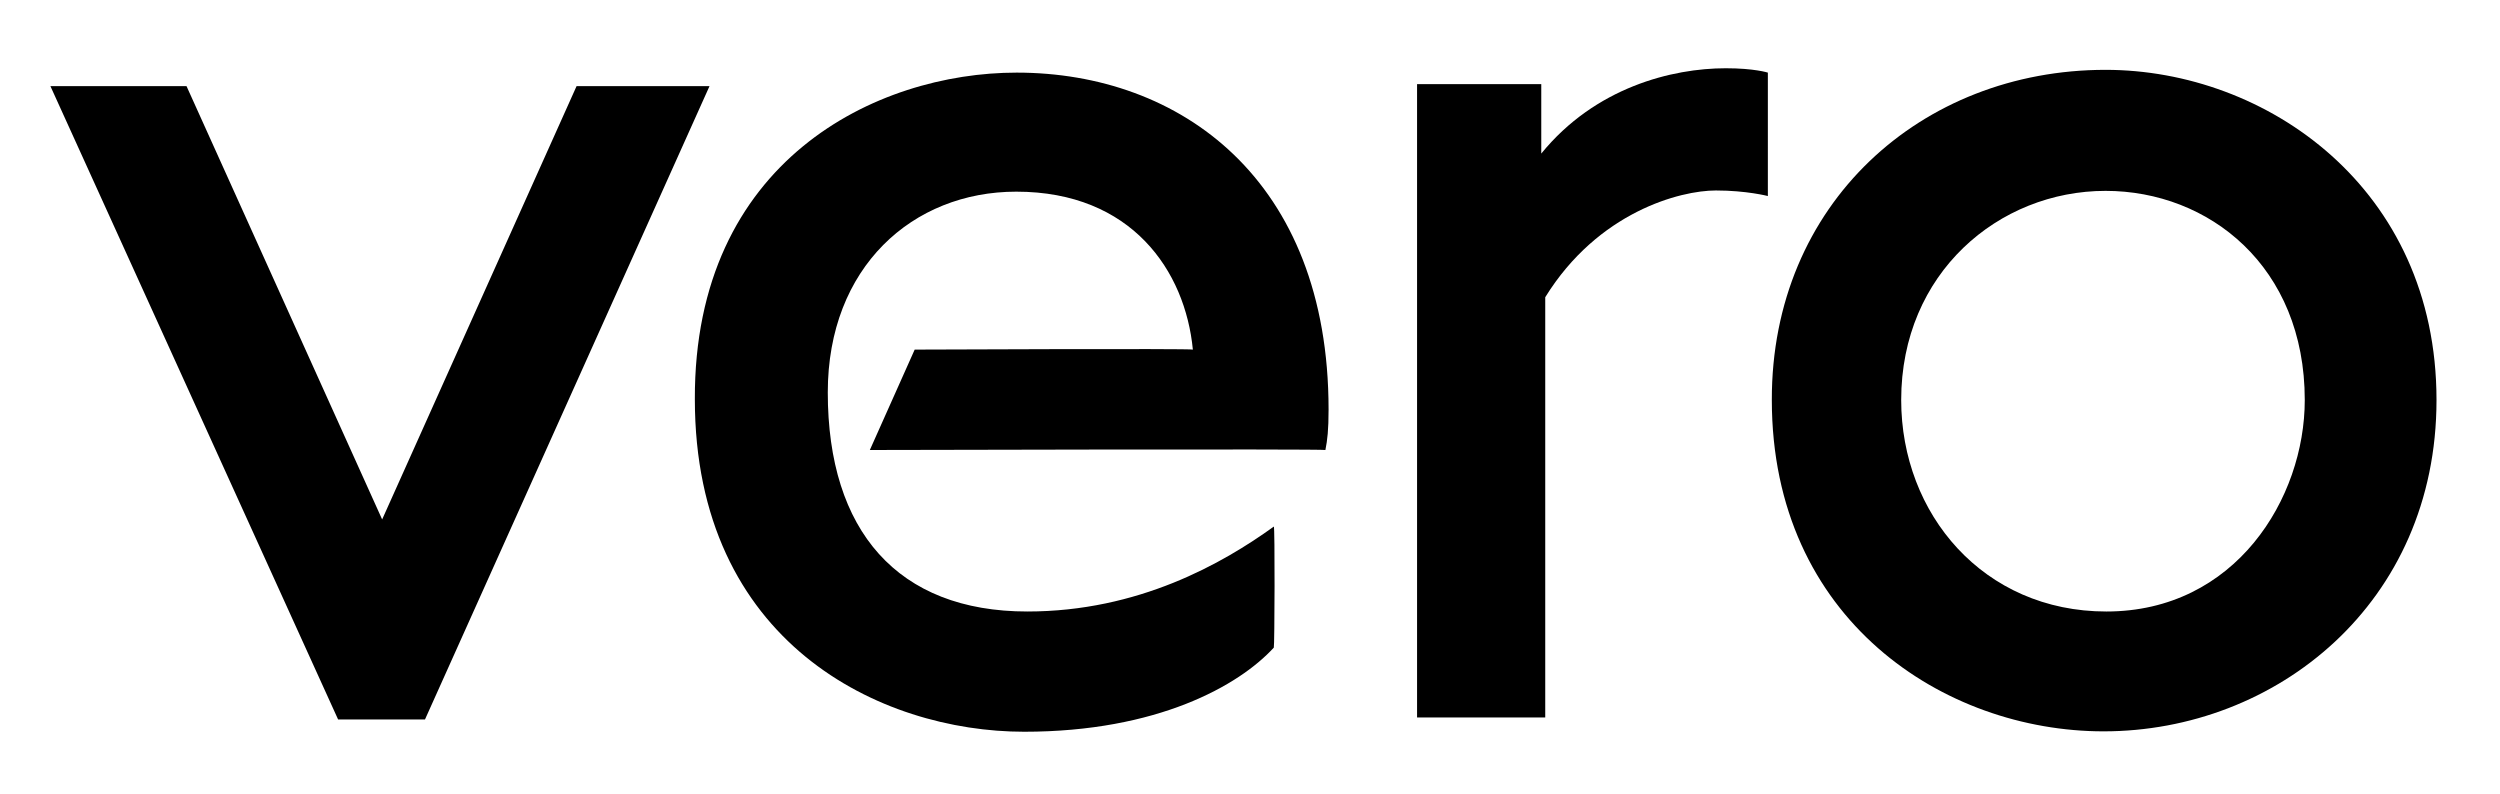
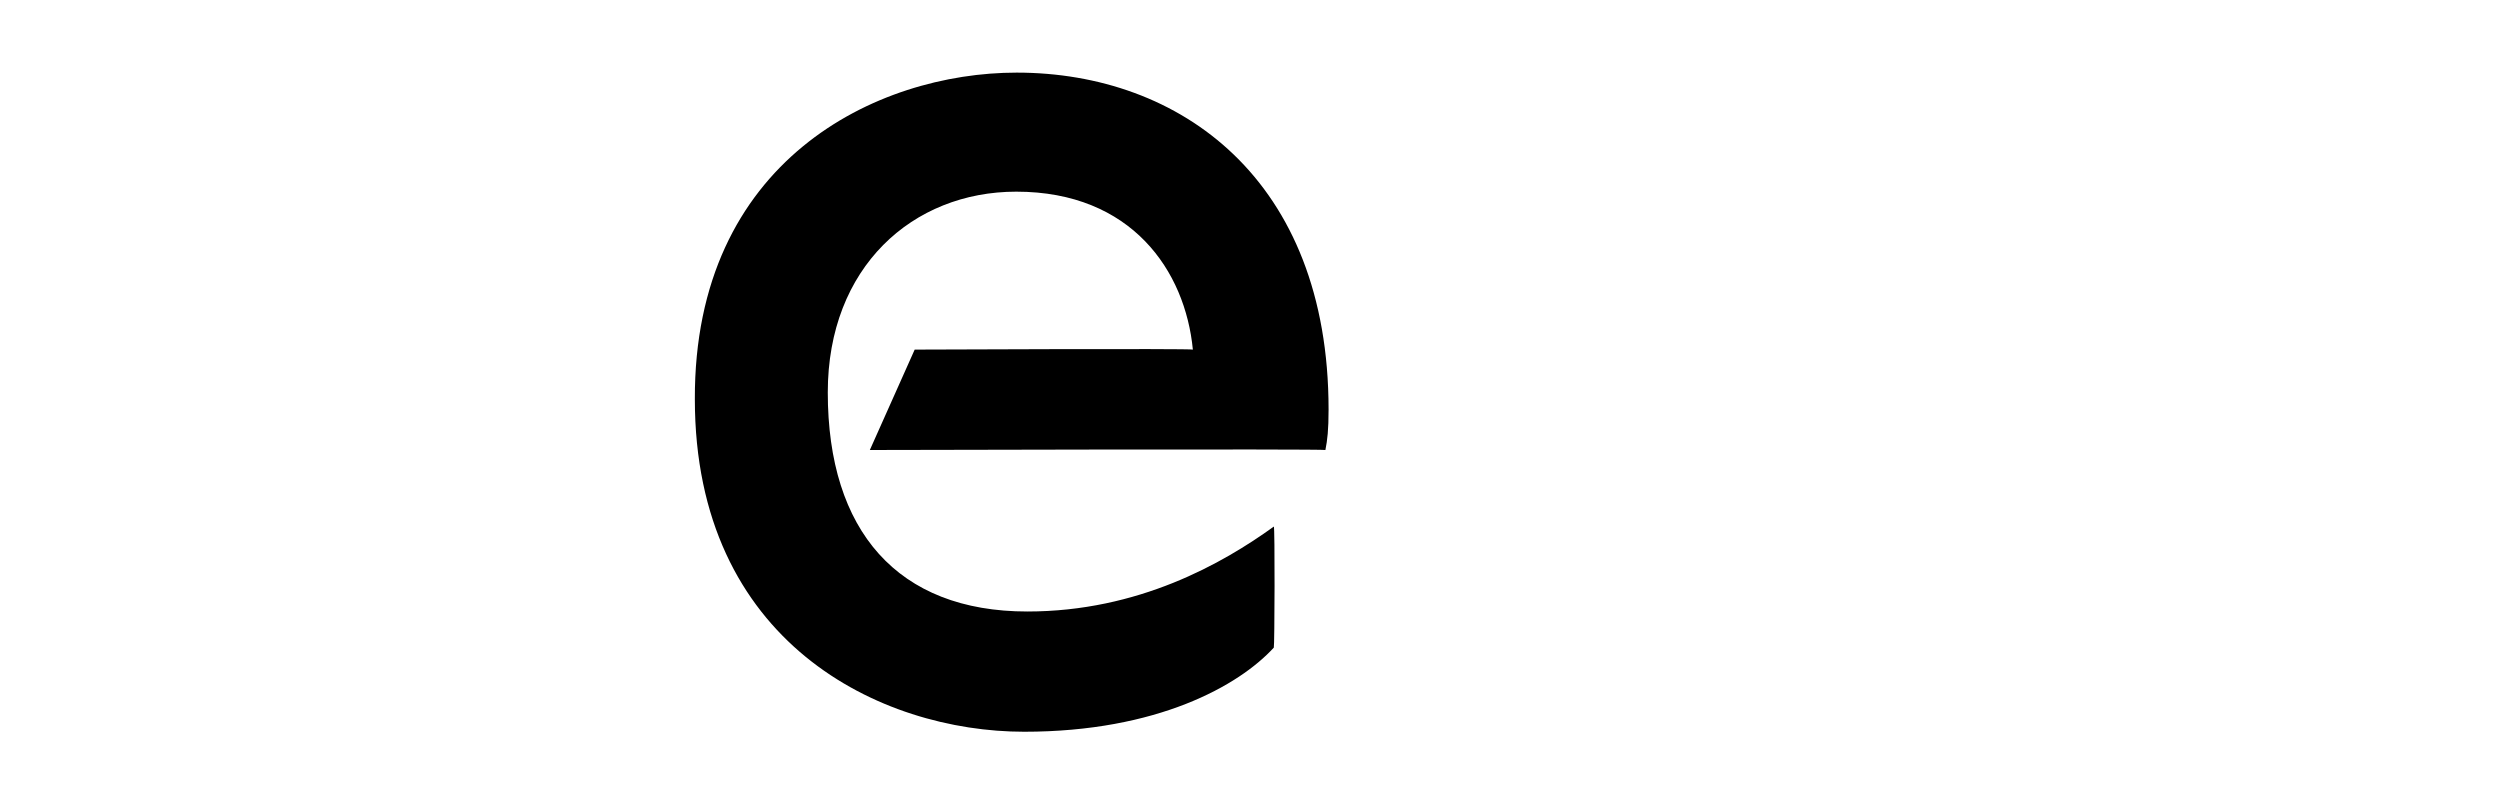
<svg xmlns="http://www.w3.org/2000/svg" version="1.1" viewBox="0 0 630 200">
-   <polygon fill="#000" points="12.7,21.7 85.2,181.3 107.1,181.3 178.8,21.7 145.3,21.7 96.3,130.9 47,21.7 " />
  <path fill="#000" d="M256.2,18.3c41.2,0,78.6,26.9,78.6,84.9c0,5.2-0.3,7.7-0.8,10.2c-0.3-0.3-114.8,0-114.8,0l11.3-25.3c0,0,70.1-0.3,70.1,0   c-1.9-19.8-15.4-39.8-44.5-39.8c-26.1,0-47.5,19-47.5,50.6c0,34.9,17.6,55.2,50.3,55.2c28,0,49.2-12.1,62.1-21.4   c0.3-0.3,0.2,30.3,0,30.5c-8.8,9.6-29.4,21.2-62.9,21.2c-36.3,0-83-22.5-83-83.8C174.9,40.5,220.8,18.3,256.2,18.3z" />
-   <path fill="#000" d="M357.1,21.2v159.6h32.3c0,0,0-105.8,0-105.9c13.3-21.5,34-26.9,43-26.9c7.7,0,13.1,1.4,13.1,1.4V18.3c0,0-3.4-1.1-10.6-1.1   c-13.5,0-32.9,4.8-46.5,21.5V21.2H357.1z" />
-   <path fill="#000" d="M530.6,17.6c40.4,0,83.4,29.7,83.4,83.2c0,51.3-40.5,83.5-83.9,83.5c-40.1,0-83.6-28.1-83.6-83.5   C446.4,51.4,484.1,17.6,530.6,17.6z M479.1,100.8c0,28.7,20.7,53.3,51.7,53.3c32.5,0,50-28.5,50-53.3c0-33.7-24.2-52.7-50.2-52.7   C503.7,48.1,479.1,68.8,479.1,100.8z" />
</svg>